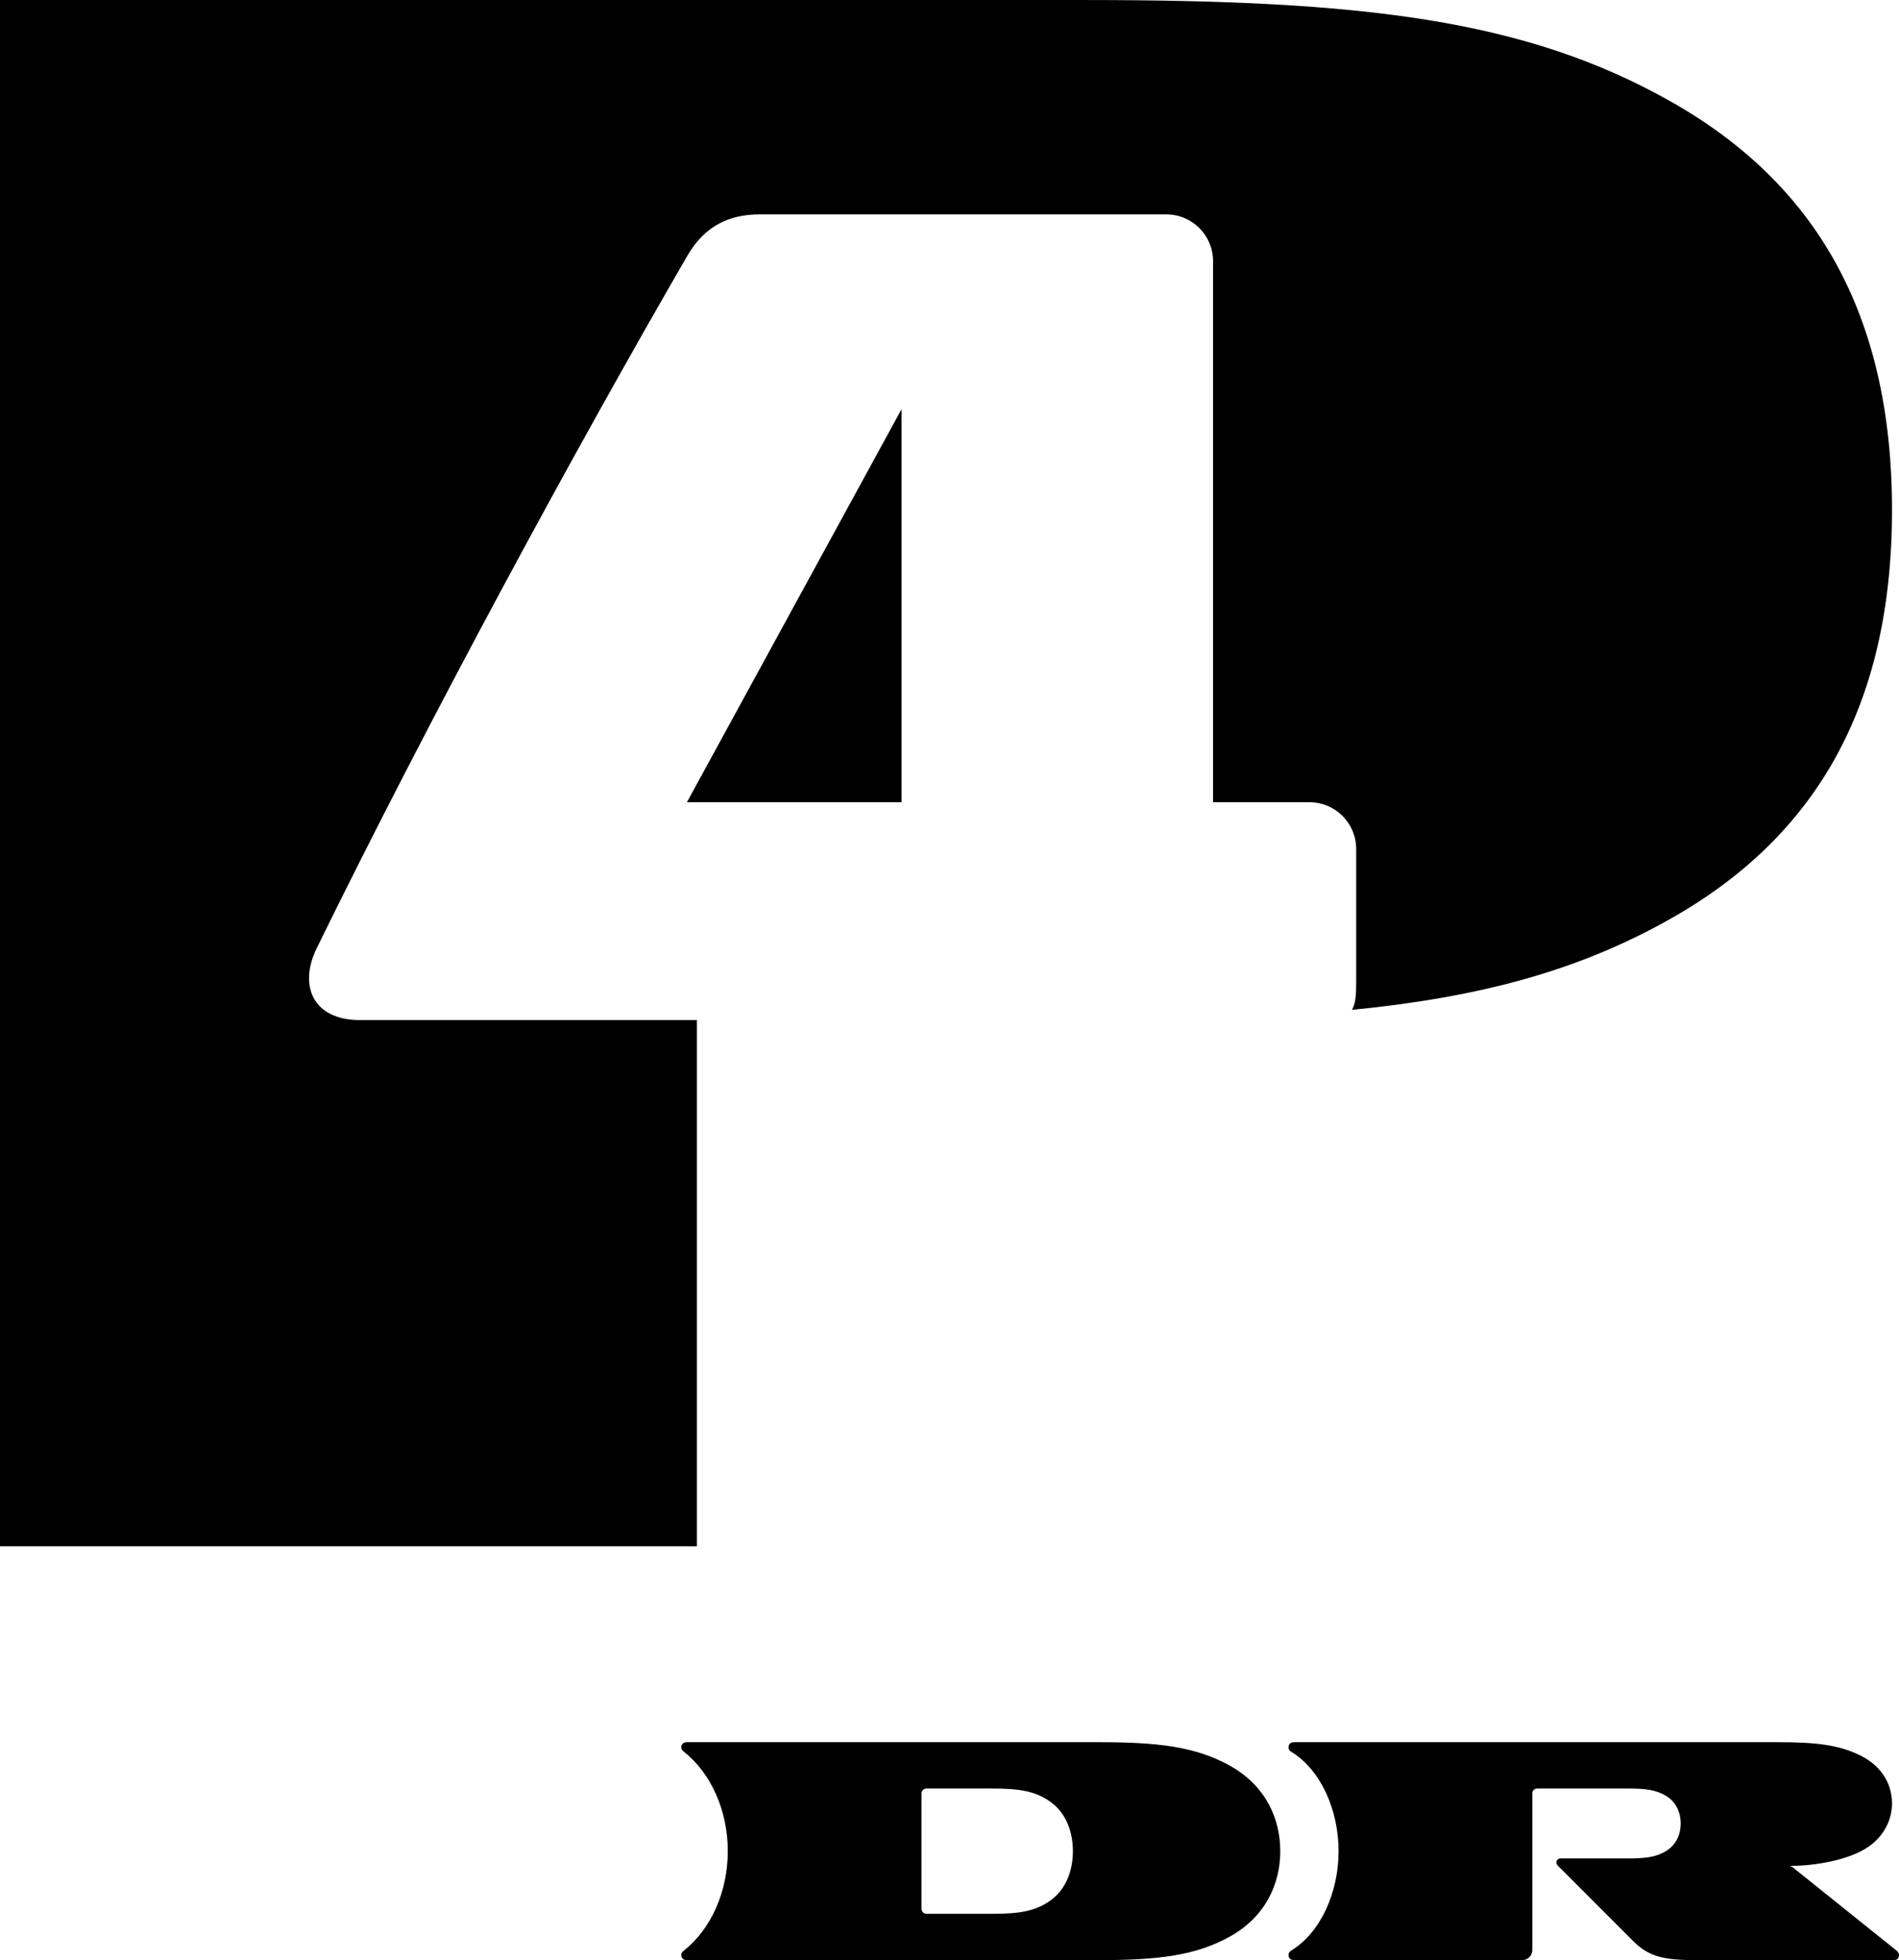
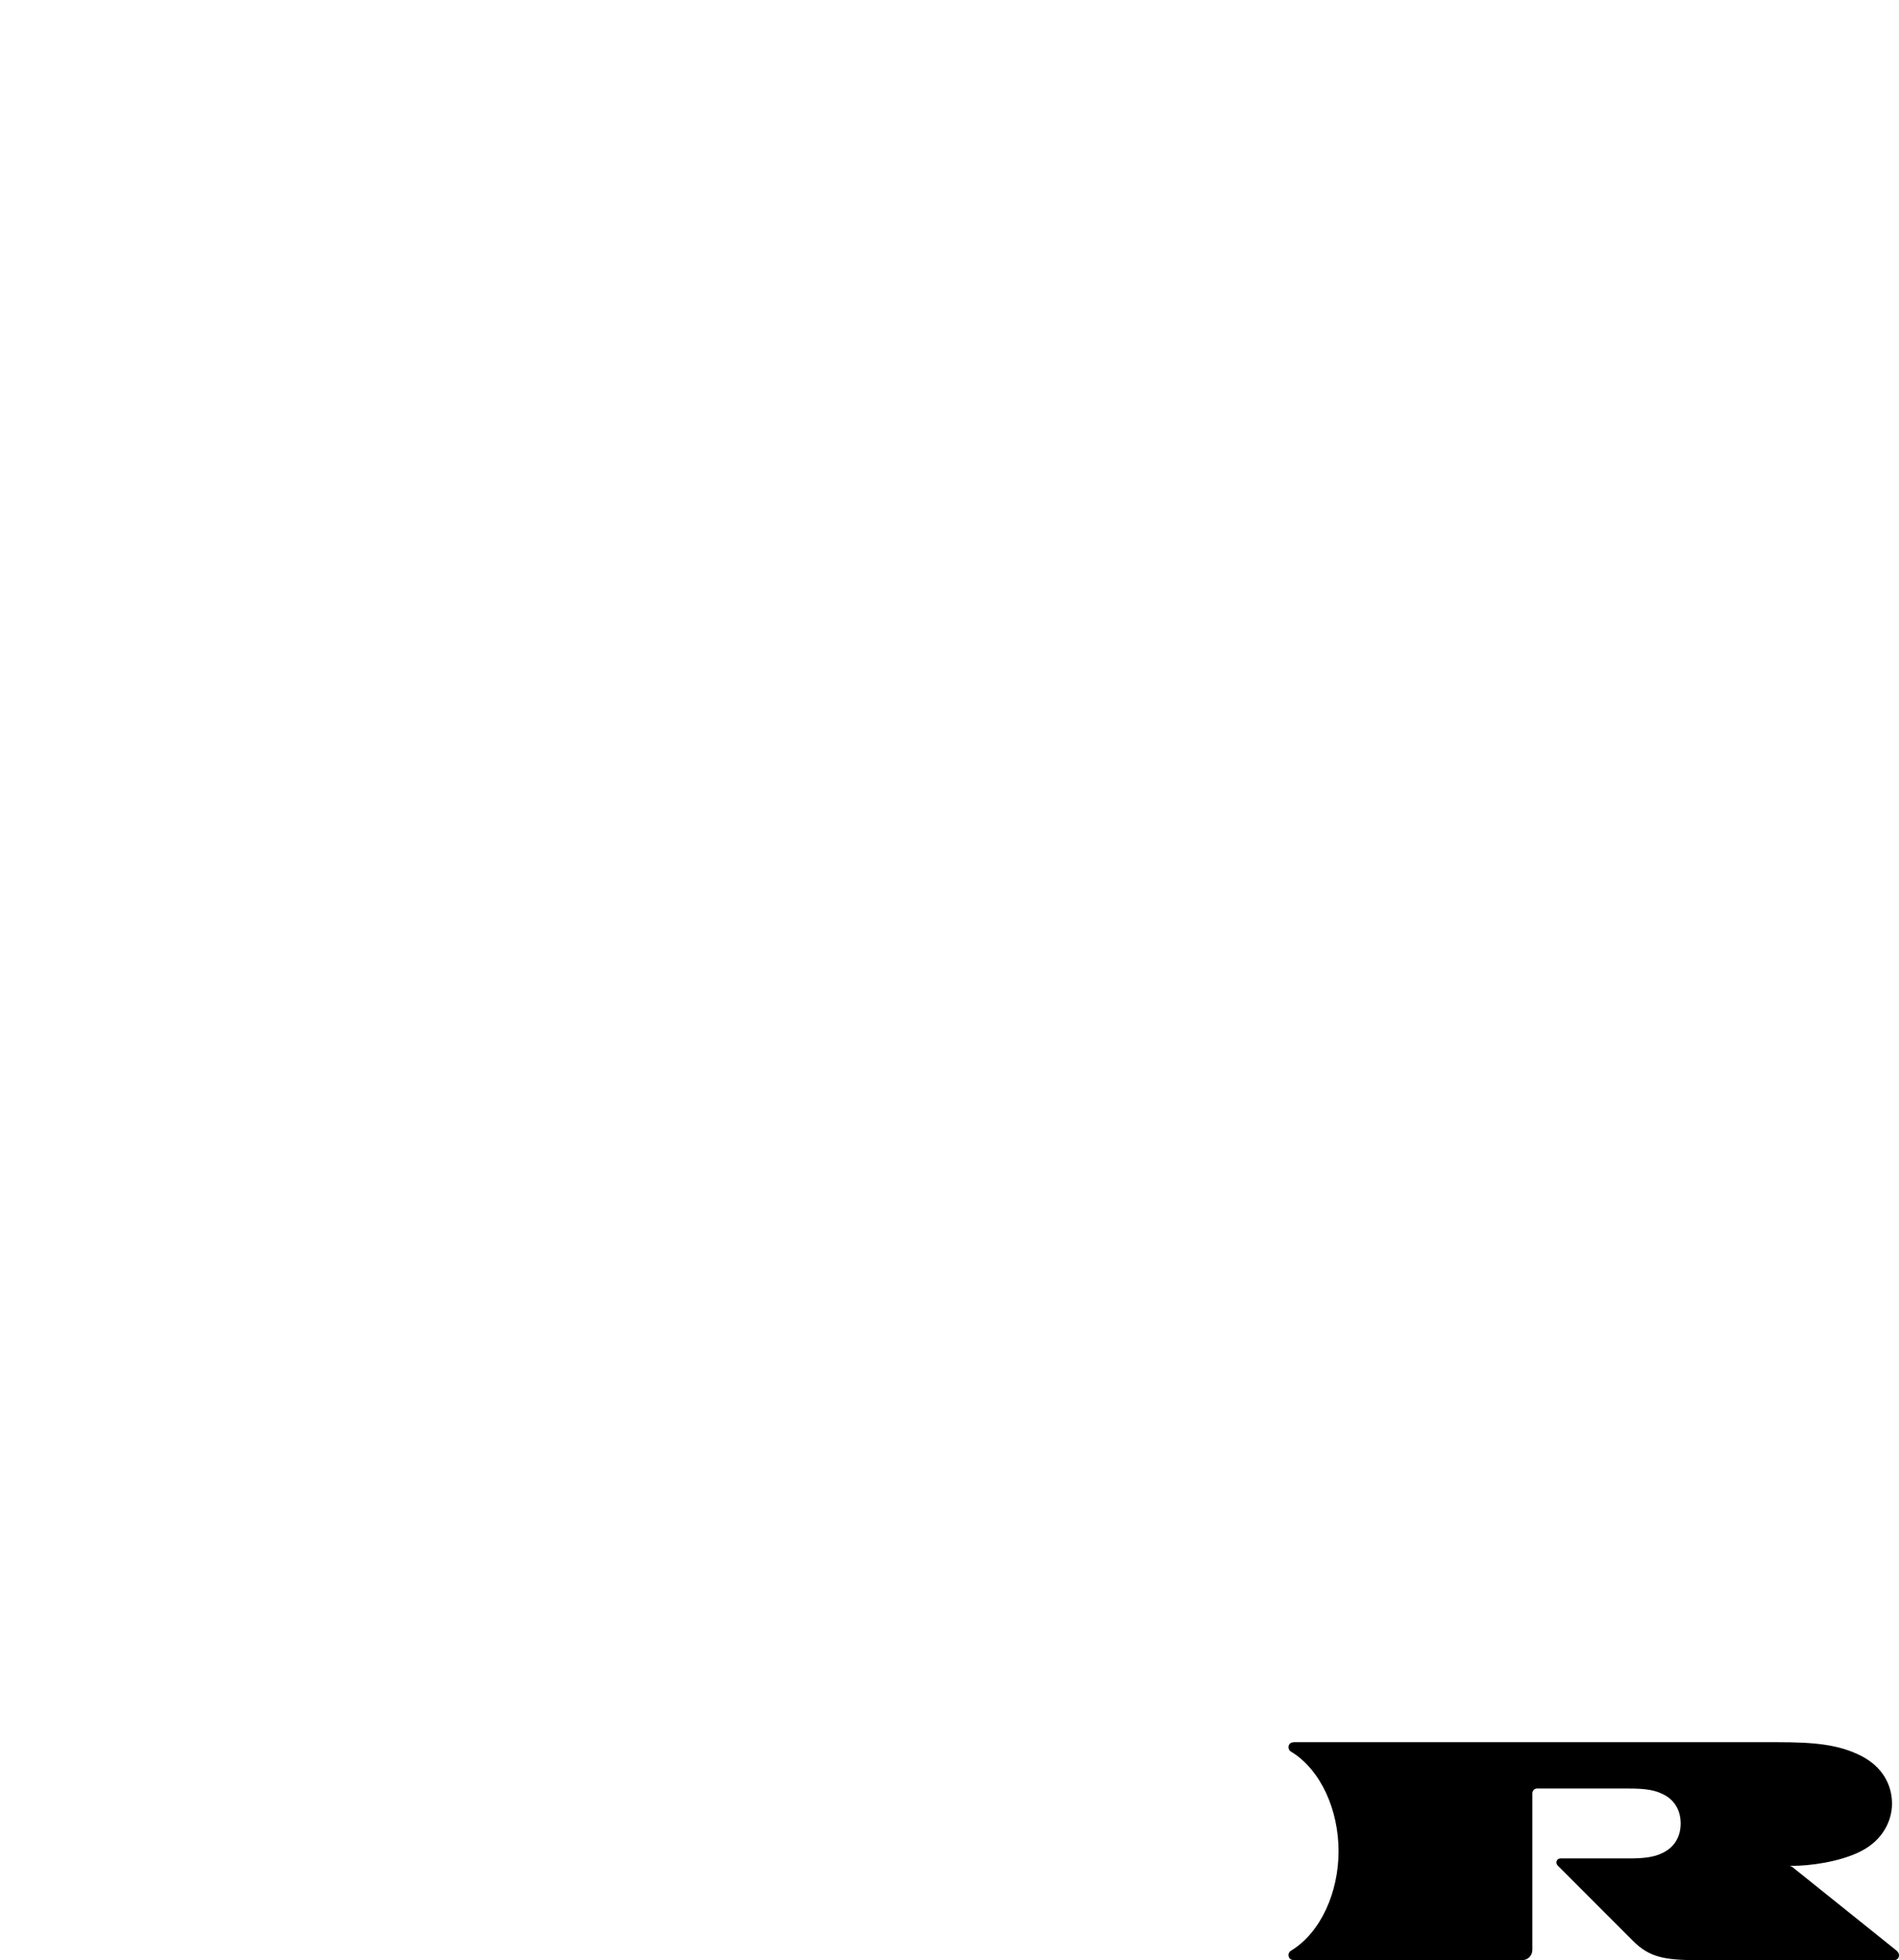
<svg xmlns="http://www.w3.org/2000/svg" xmlns:ns1="http://sodipodi.sourceforge.net/DTD/sodipodi-0.dtd" xmlns:ns2="http://www.inkscape.org/namespaces/inkscape" width="530" height="547" id="svg2" ns1:version="0.32">
  <g ns2:label="Layer 1" ns2:groupmode="layer" id="layer1" transform="translate(-22.008,-432.7)">
-     <path ns2:connector-curvature="0" id="path2982" d="m 379.323,949.286 c 0,-9.099 -4.079,-18.213 -13.892,-23.755 -9.814,-5.526 -20.516,-6.657 -37.133,-6.657 l -114.59,0 c -0.706,0 -1.294,0.322 -1.476,0.91 -0.216,0.677 -0.024,1.222 0.588,1.707 7.586,5.968 12.312,16.418 12.312,27.796 0,11.363 -4.726,21.828 -12.312,27.796 -0.617,0.485 -0.799,1.013 -0.588,1.69 0.192,0.586 0.768,0.927 1.476,0.927 l 114.59,0 c 16.617,0 27.319,-1.147 37.133,-6.674 9.813,-5.527 13.892,-14.655 13.892,-23.738 z m -98.71,17.477 c -0.783,0 -1.414,-0.603 -1.414,-1.337 l 0,-32.279 c 0,-0.735 0.631,-1.337 1.414,-1.337 l 18.454,0 c 7.285,0 11.996,0.663 16.285,3.837 4.306,3.176 6.097,8.423 6.097,13.641 0,5.218 -1.791,10.451 -6.097,13.64 -4.289,3.176 -9,3.836 -16.285,3.836 l -18.454,0" style="fill:#000000;fill-rule:evenodd;stroke:none" />
    <path ns2:connector-curvature="0" id="path2984" d="m 522.24,953.386 -0.663,0 0.663,0.324 28.884,23.166 c 0.857,0.691 0.994,1.277 0.814,1.925 -0.144,0.574 -0.677,0.898 -1.371,0.898 l -54.834,0 c -9.136,0 -13.396,-0.795 -17.911,-5.321 -21.042,-21.049 0,0 -21.042,-21.049 -0.754,-0.749 -0.331,-2.014 0.751,-2.014 l 18.981,0 c 4.741,0 7.796,-0.367 10.612,-2.144 2.799,-1.779 3.959,-4.704 3.959,-7.615 0,-2.911 -1.159,-5.836 -3.959,-7.615 -2.815,-1.762 -5.87,-2.132 -10.612,-2.132 l -25.528,0 c -0.723,0 -1.308,0.588 -1.308,1.323 l 0,43.73 c 0,1.572 -1.265,2.838 -2.829,2.838 l -63.654,0 c -0.723,0 -1.311,-0.338 -1.491,-0.927 -0.192,-0.677 0,-1.339 0.588,-1.69 8.413,-5.101 13.306,-16.434 13.306,-27.796 0,-11.378 -4.892,-22.71 -13.306,-27.796 -0.588,-0.367 -0.783,-1.03 -0.588,-1.707 0.192,-0.588 0.768,-0.91 1.491,-0.91 l 134.774,0 c 10.446,0 17.189,0.646 23.361,3.763 6.186,3.115 8.73,8.275 8.73,13.405 0,4.688 -2.529,10.113 -8.609,13.229 -6.096,3.131 -14.706,4.115 -19.206,4.115" style="fill:#000000;fill-rule:evenodd;stroke:none" />
-     <path ns2:connector-curvature="0" id="path2986" d="m 213.723,656.569 59.891,0 0,-109.669 -59.891,109.669 z m 20.245,-164.041 c -8.293,0 -15.263,3.131 -20.124,11.539 -31.323,54.077 -71.843,128.777 -103.436,193.219 -5.118,10.466 -1.083,20.079 12.041,20.079 l 94.059,0 0,146.843 -194.5,0 0,-431.504 302.587,0 c 77.772,0 123.019,5.394 163.507,28.207 40.52,22.812 61.954,59.267 61.954,114.137 0,54.857 -21.434,91.311 -61.954,114.123 -25.422,14.332 -52.741,21.784 -88.775,25.341 0.963,-1.601 1.188,-3.969 1.188,-7.496 l 0,-37.395 c 0,-7.217 -5.855,-13.053 -13.049,-13.053 l -26.898,0 0,-150.988 c 0,-7.203 -5.84,-13.053 -13.065,-13.053 0,0 -112.302,0 -113.536,0" style="fill:#000000;fill-rule:evenodd;stroke:none" />
  </g>
</svg>